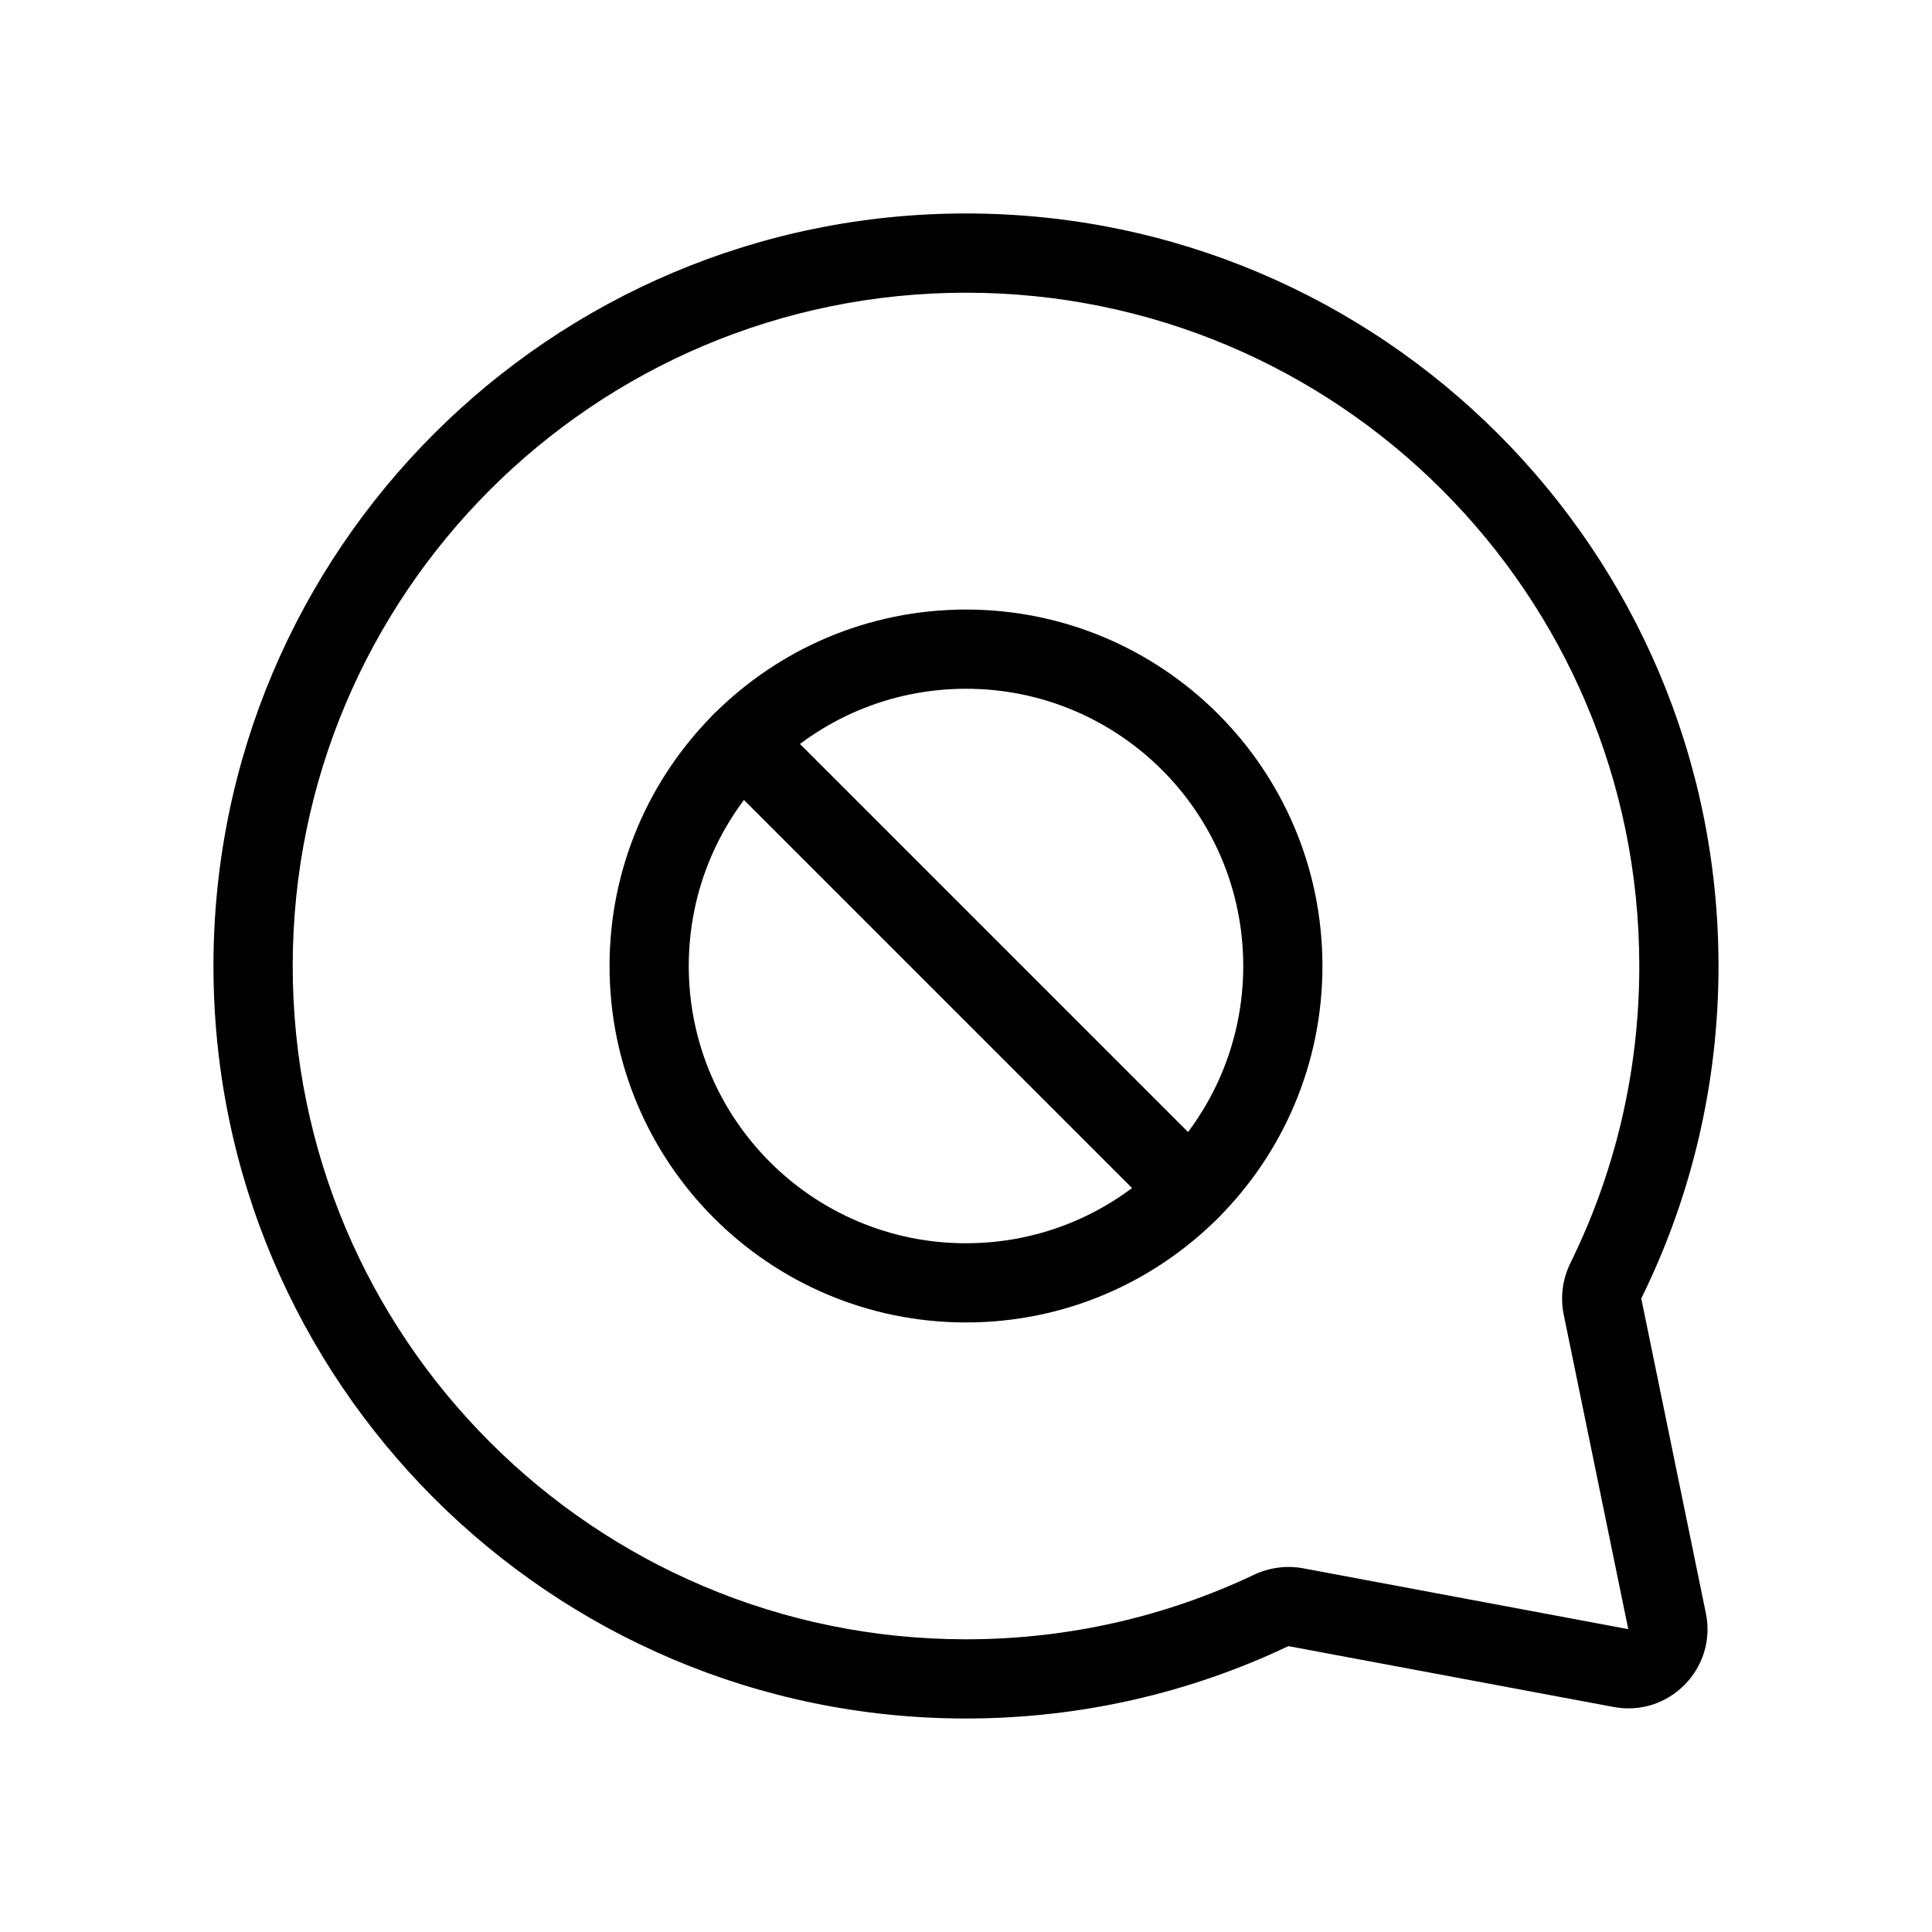
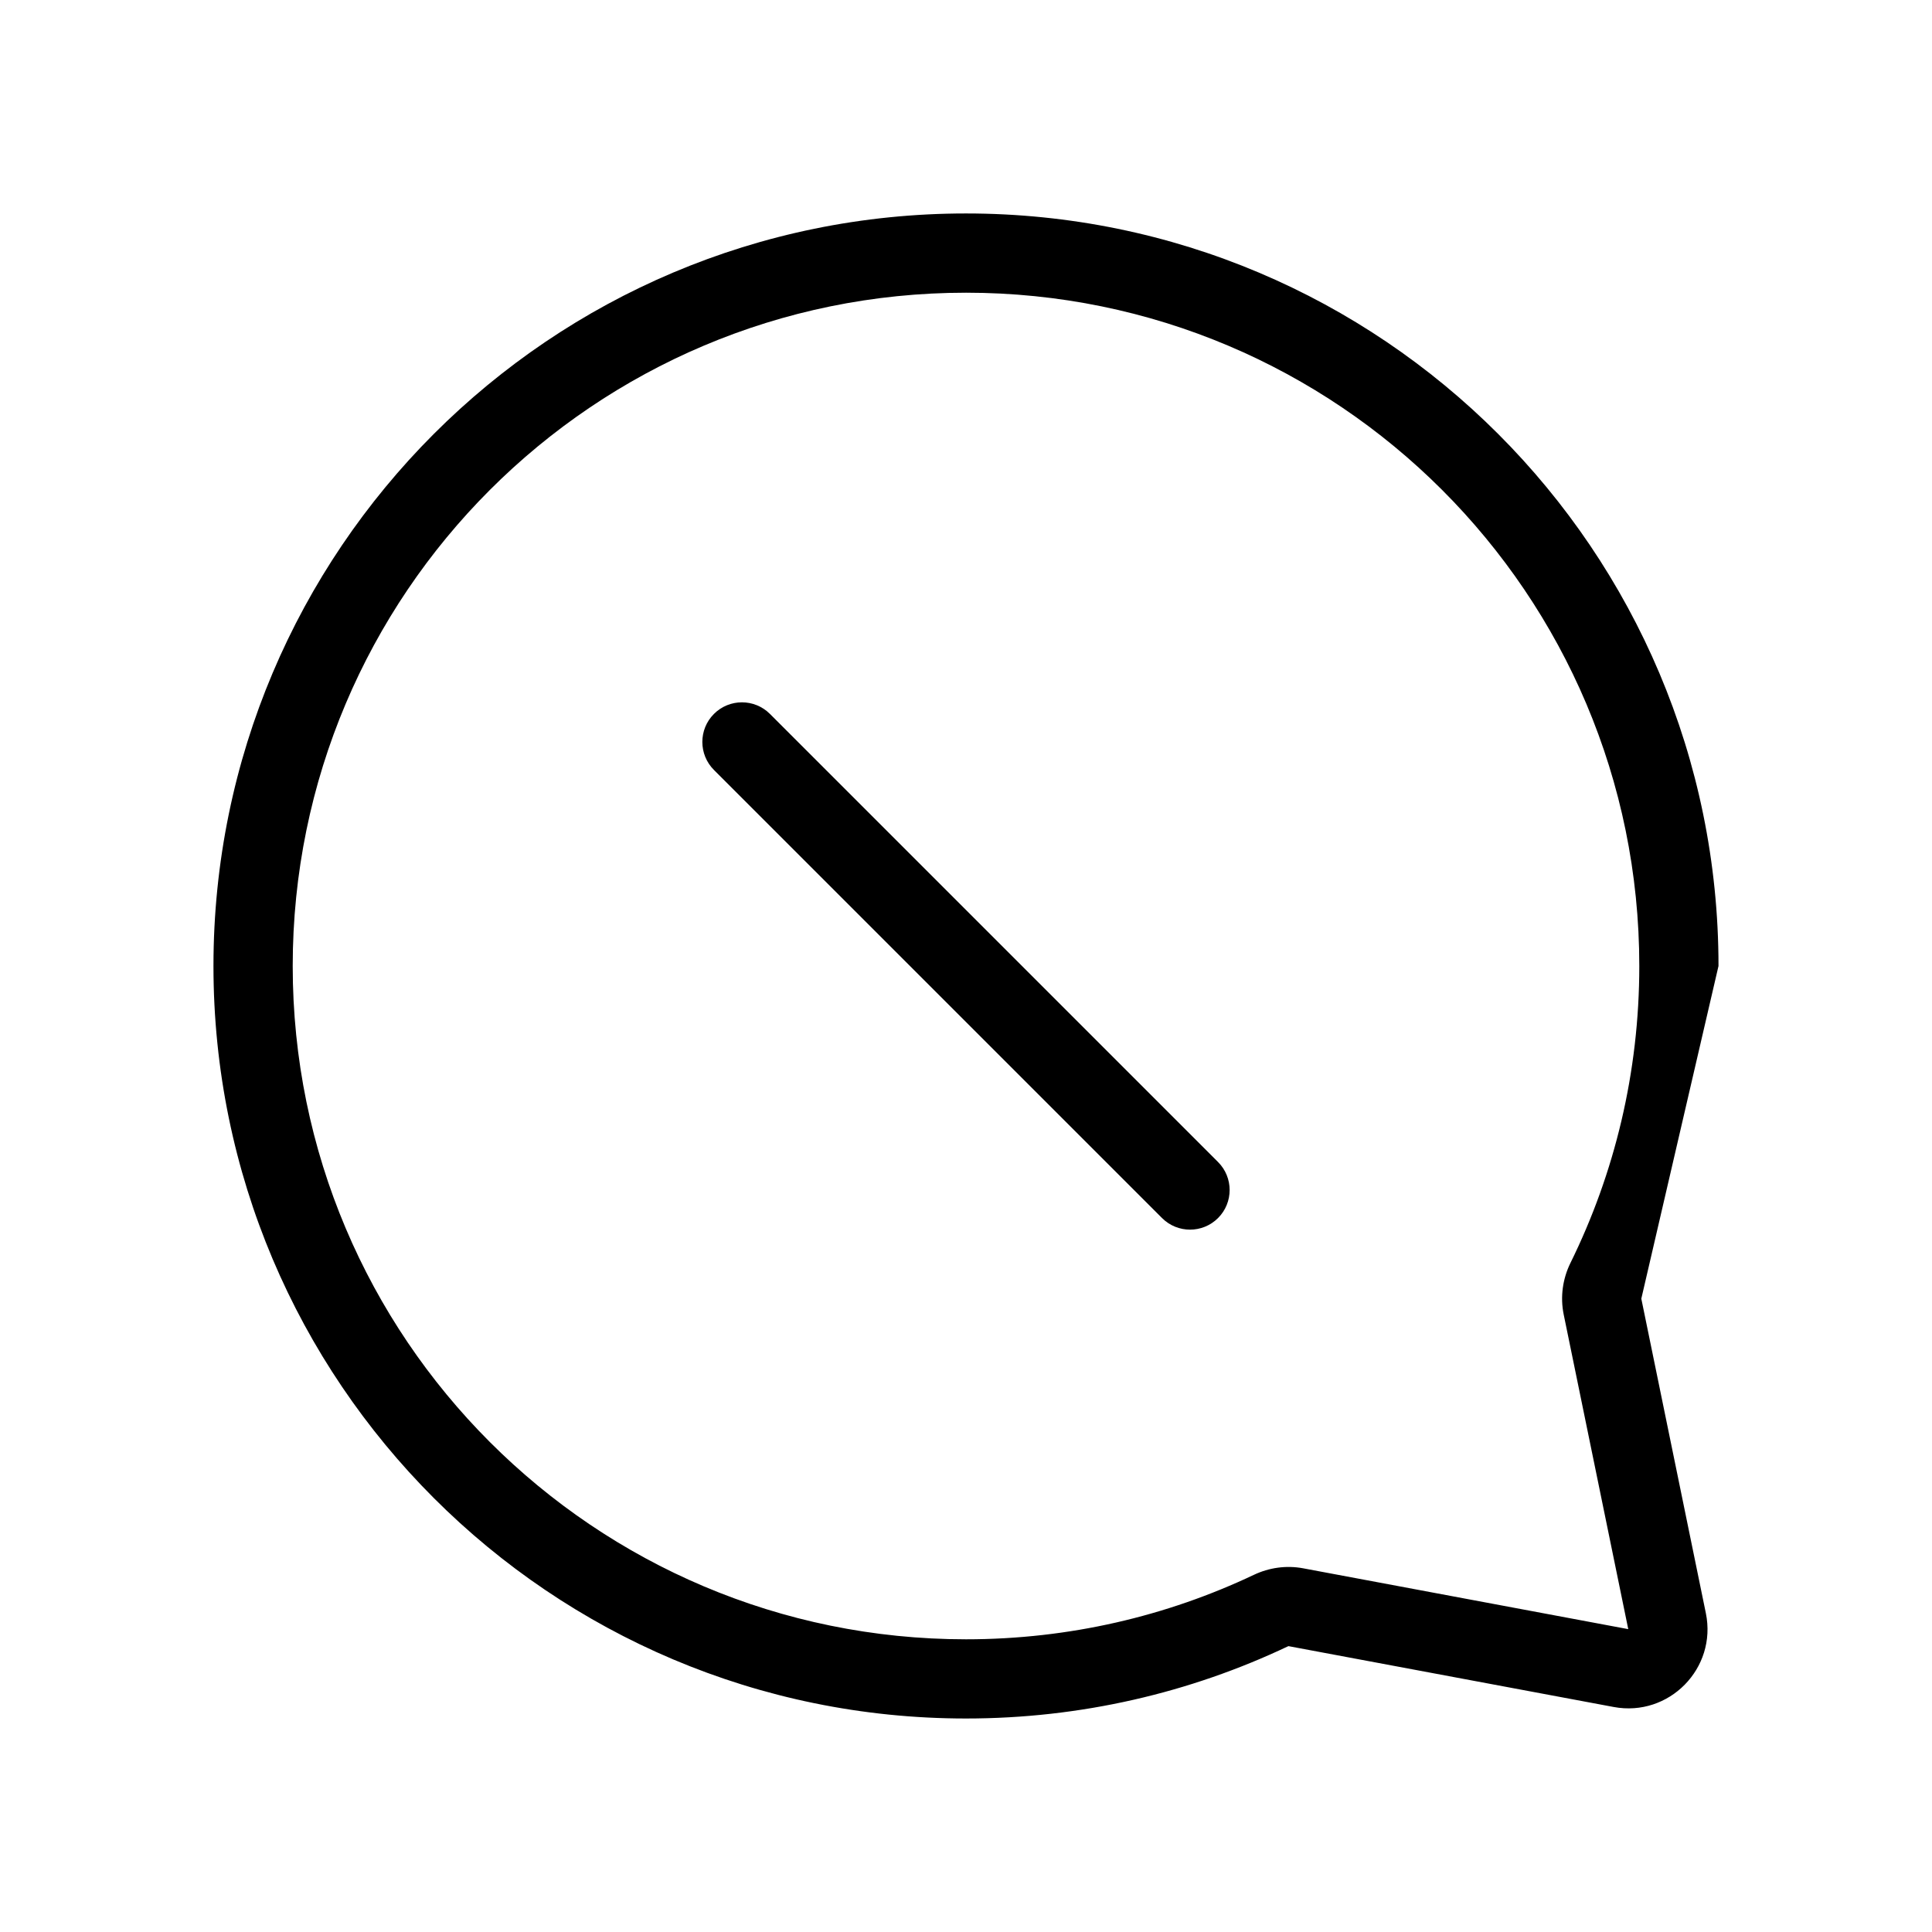
<svg xmlns="http://www.w3.org/2000/svg" fill="#000000" width="800px" height="800px" version="1.1" viewBox="144 144 512 512">
  <g fill-rule="evenodd">
-     <path d="m400 221.57c98.543 0 178.43 79.887 178.43 178.43 0 28.266-6.562 54.965-18.242 78.688-2.039 4.148-2.762 8.953-1.789 13.691l17.105 83.359-86.152-16.121c-4.516-0.844-9.074-0.16-13.039 1.719-23.125 10.961-48.988 17.094-76.312 17.094-98.547 0-178.43-79.887-178.43-178.43 0-98.547 79.887-178.43 178.43-178.43zm199.42 178.43c0-110.14-89.285-199.43-199.42-199.43-110.14 0-199.43 89.285-199.43 199.43 0 110.14 89.285 199.42 199.43 199.42 30.496 0 59.426-6.852 85.301-19.113 0.117-0.055 0.184-0.055 0.195-0.055h0.004l86.145 16.117c14.66 2.742 27.422-10.246 24.426-24.852l-17.105-83.352c0-0.012-0.004-0.086 0.059-0.207 13.066-26.547 20.398-56.414 20.398-87.961z" />
-     <path d="m400 326.53c-40.578 0-73.473 32.895-73.473 73.473 0 40.574 32.895 73.473 73.473 73.473 40.574 0 73.473-32.898 73.473-73.473 0-40.578-32.898-73.473-73.473-73.473zm-94.465 73.473c0-52.172 42.293-94.465 94.465-94.465s94.461 42.293 94.461 94.465-42.289 94.461-94.461 94.461-94.465-42.289-94.465-94.461z" />
+     <path d="m400 221.57c98.543 0 178.43 79.887 178.43 178.43 0 28.266-6.562 54.965-18.242 78.688-2.039 4.148-2.762 8.953-1.789 13.691l17.105 83.359-86.152-16.121c-4.516-0.844-9.074-0.16-13.039 1.719-23.125 10.961-48.988 17.094-76.312 17.094-98.547 0-178.43-79.887-178.43-178.43 0-98.547 79.887-178.43 178.43-178.43zm199.42 178.43c0-110.14-89.285-199.43-199.42-199.43-110.14 0-199.43 89.285-199.43 199.43 0 110.14 89.285 199.42 199.43 199.42 30.496 0 59.426-6.852 85.301-19.113 0.117-0.055 0.184-0.055 0.195-0.055h0.004l86.145 16.117c14.66 2.742 27.422-10.246 24.426-24.852l-17.105-83.352z" />
    <path d="m333.2 333.2c4.098-4.102 10.746-4.102 14.844 0l118.75 118.75c4.098 4.098 4.098 10.742 0 14.844-4.098 4.098-10.746 4.098-14.844 0l-118.75-118.75c-4.098-4.102-4.098-10.746 0-14.844z" />
  </g>
</svg>